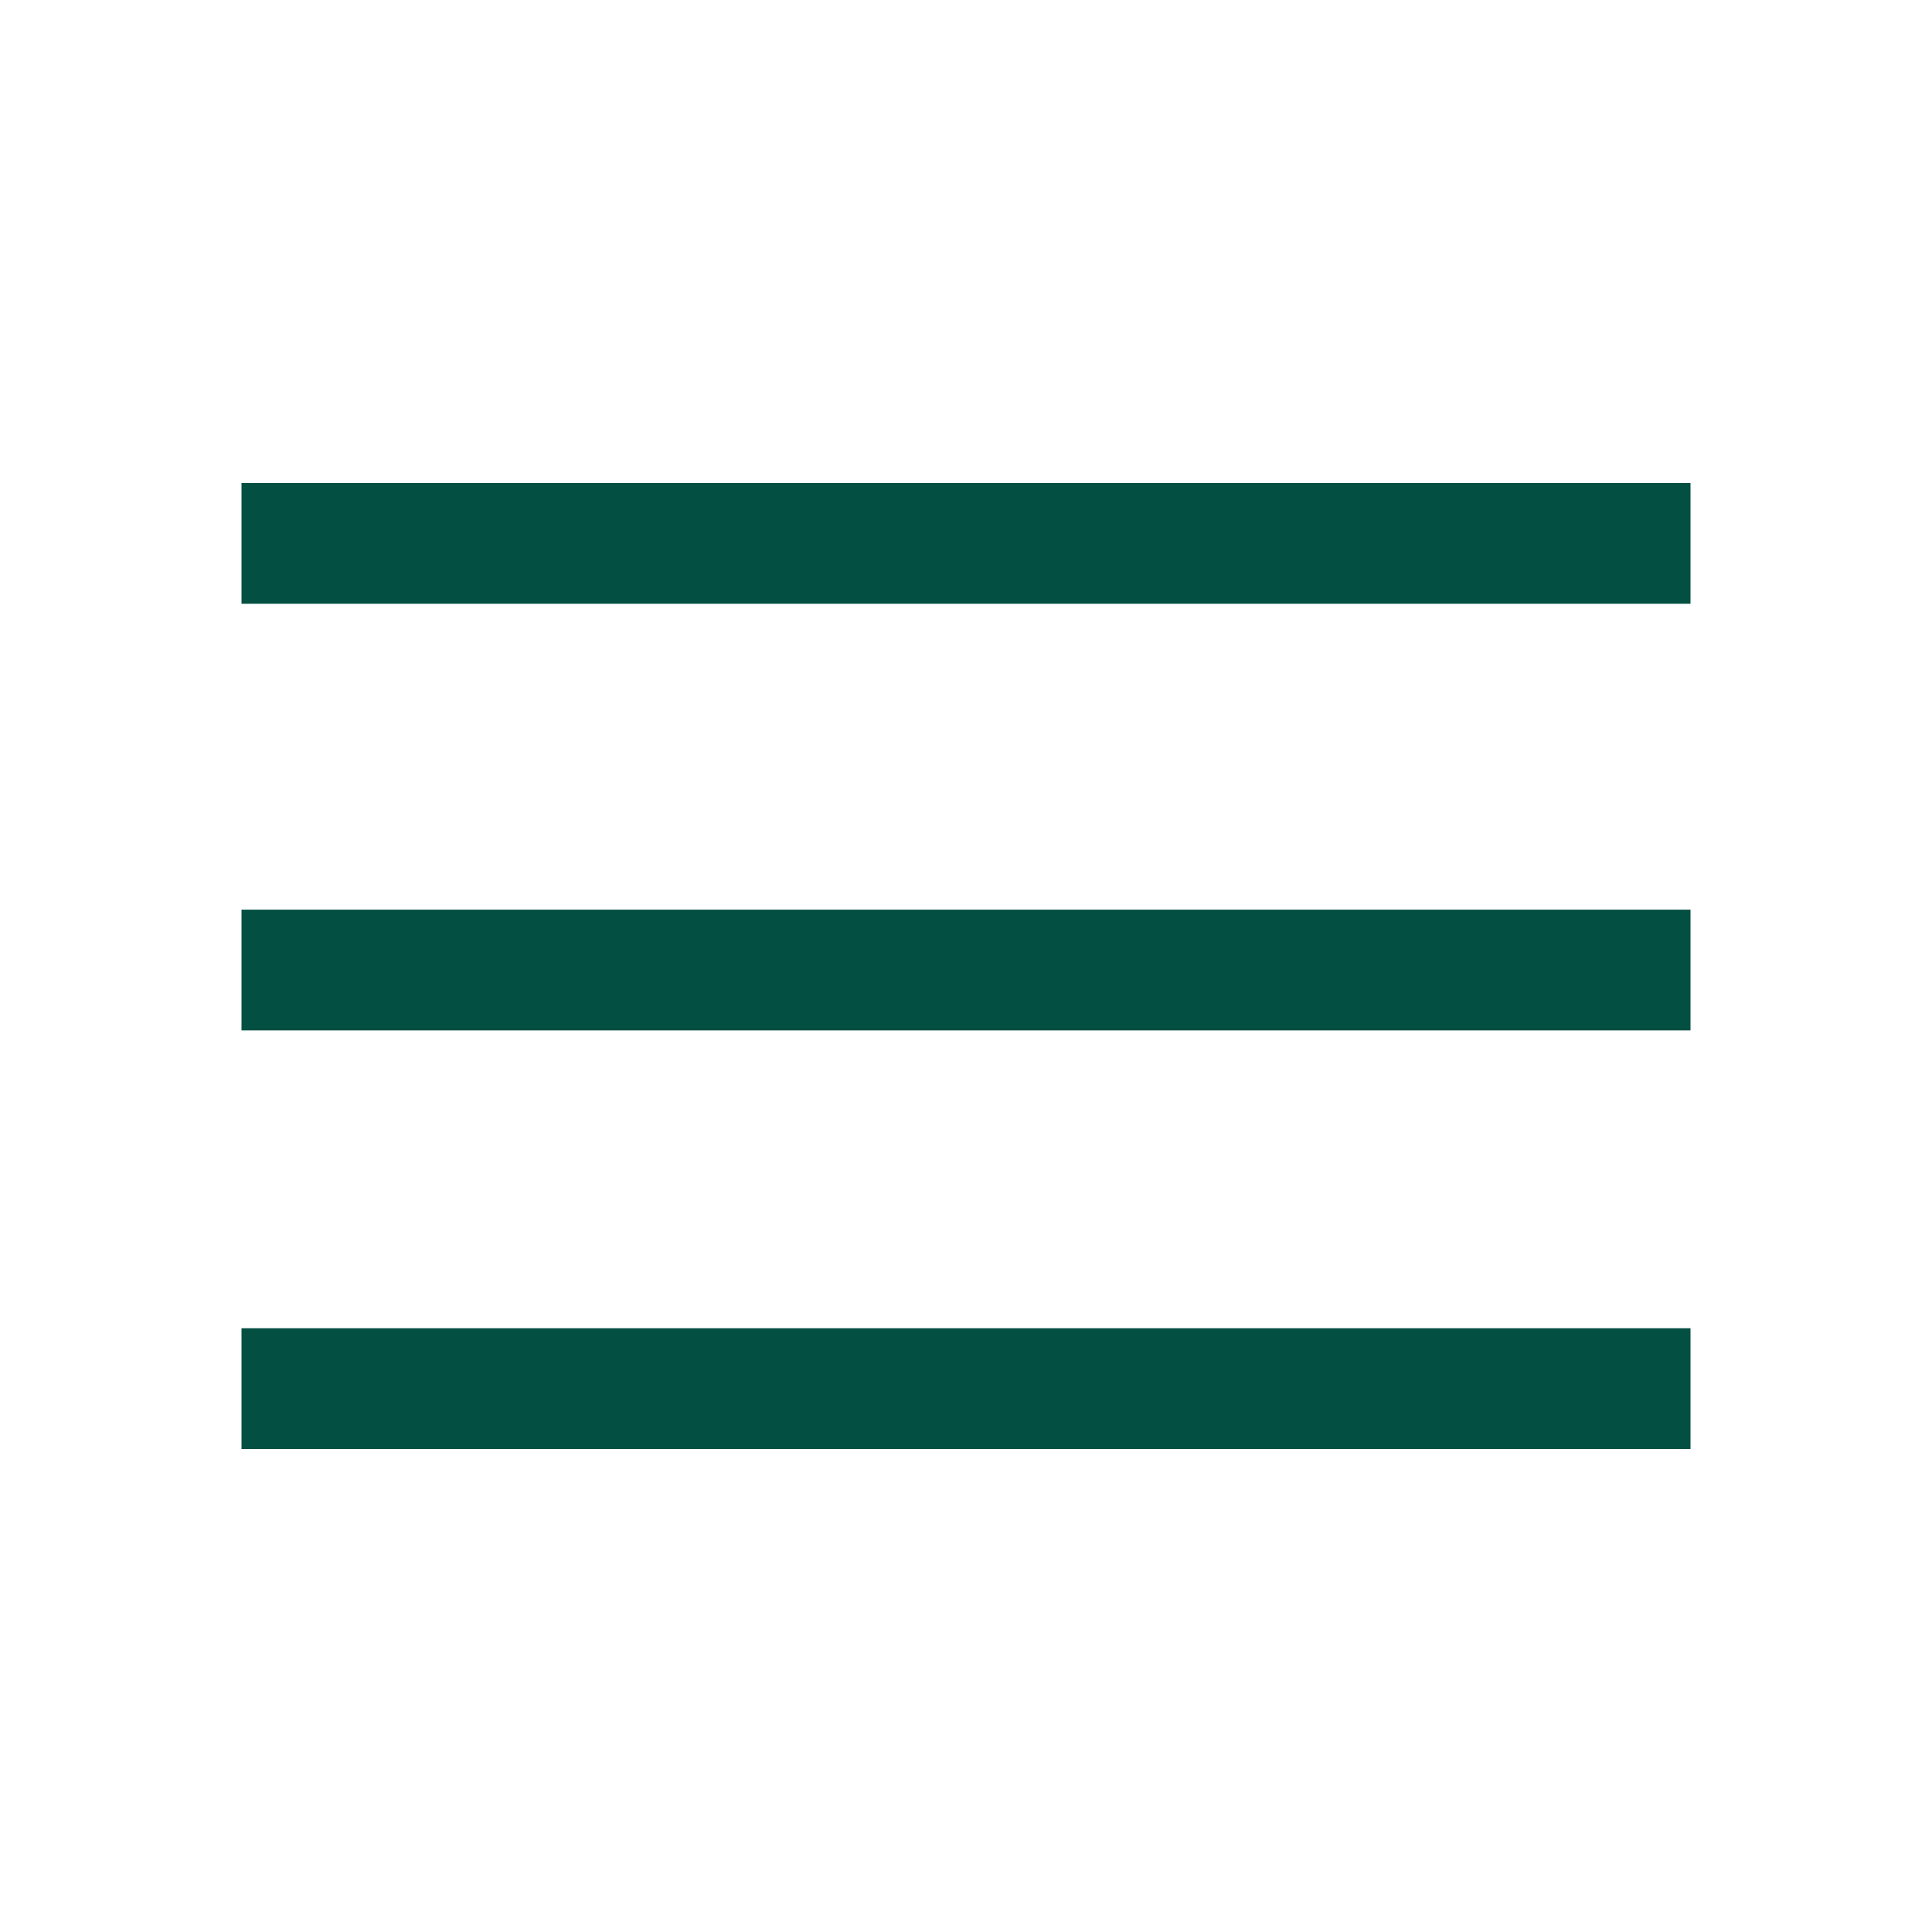
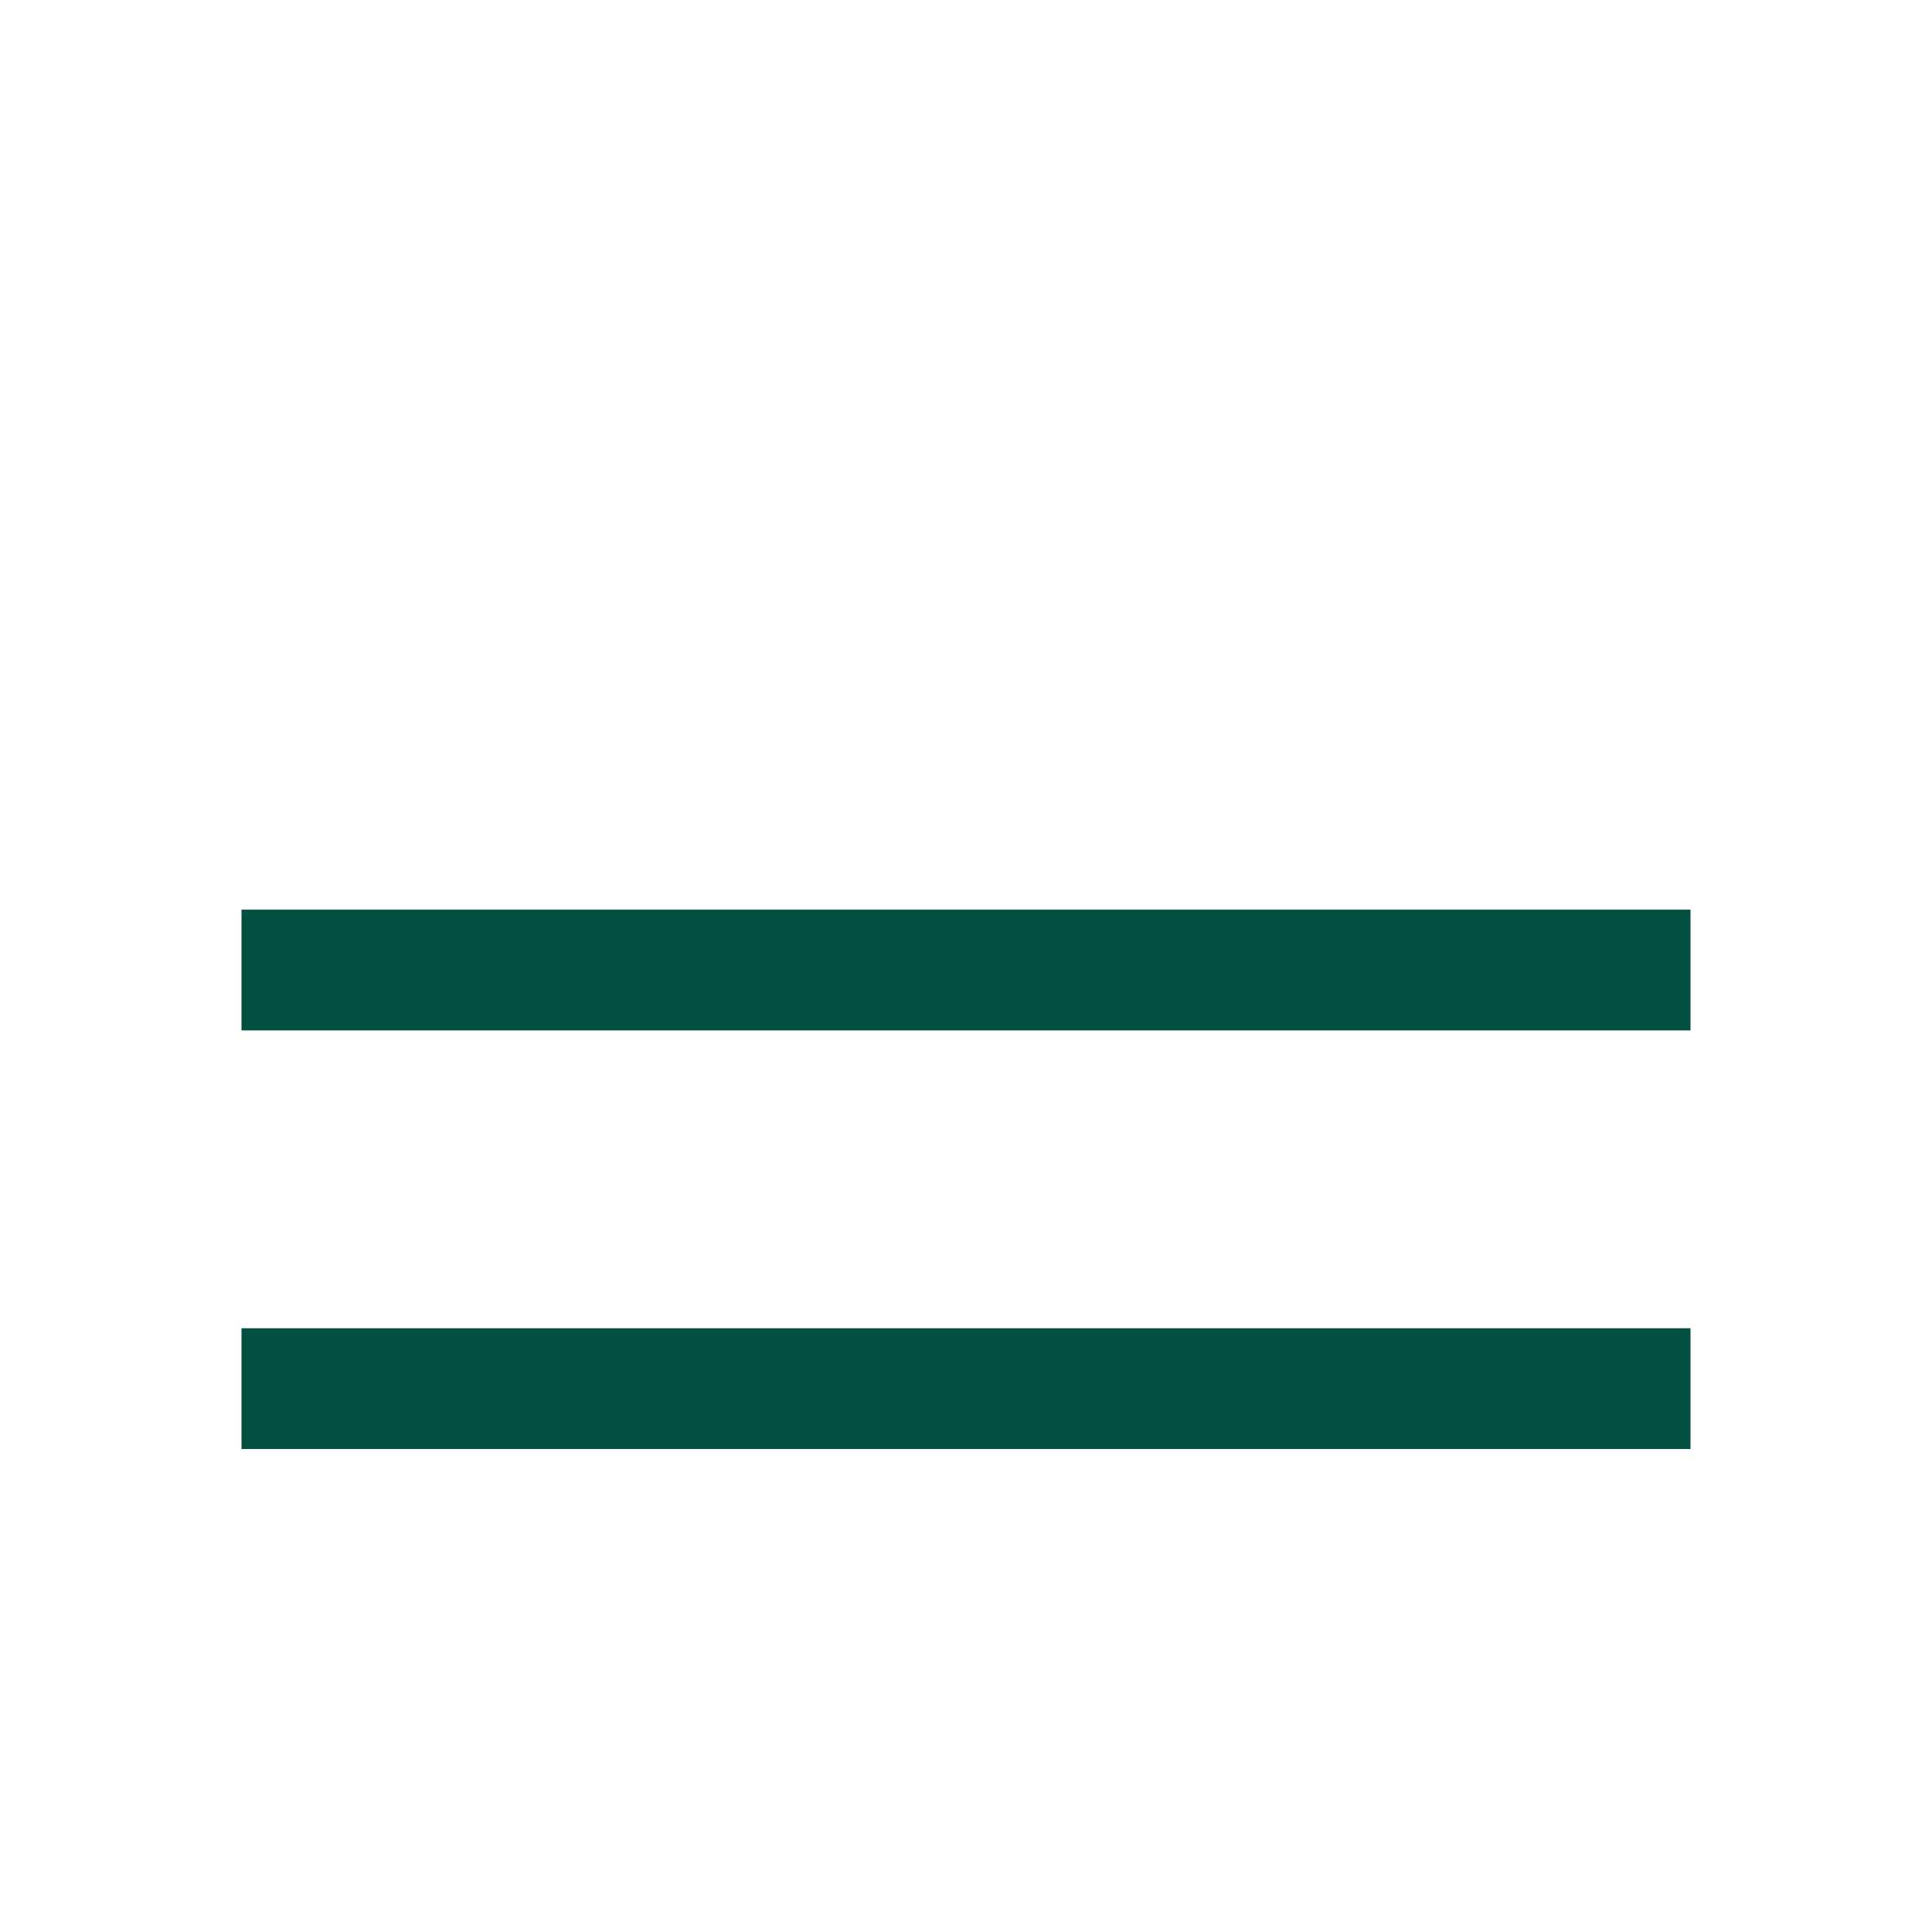
<svg xmlns="http://www.w3.org/2000/svg" id="Layer_1" data-name="Layer 1" version="1.1" viewBox="0 0 24 24">
  <defs>
    <style>
      .cls-1 {
        fill: #034f41;
        stroke-width: 0px;
      }
    </style>
  </defs>
-   <path class="cls-1" d="M3,18v-1.5h18v1.5H3ZM3,12.8v-1.5h18v1.5H3ZM3,7.5v-1.5h18v1.5H3Z" />
+   <path class="cls-1" d="M3,18v-1.5h18v1.5H3ZM3,12.8v-1.5h18v1.5H3ZM3,7.5v-1.5h18H3Z" />
</svg>